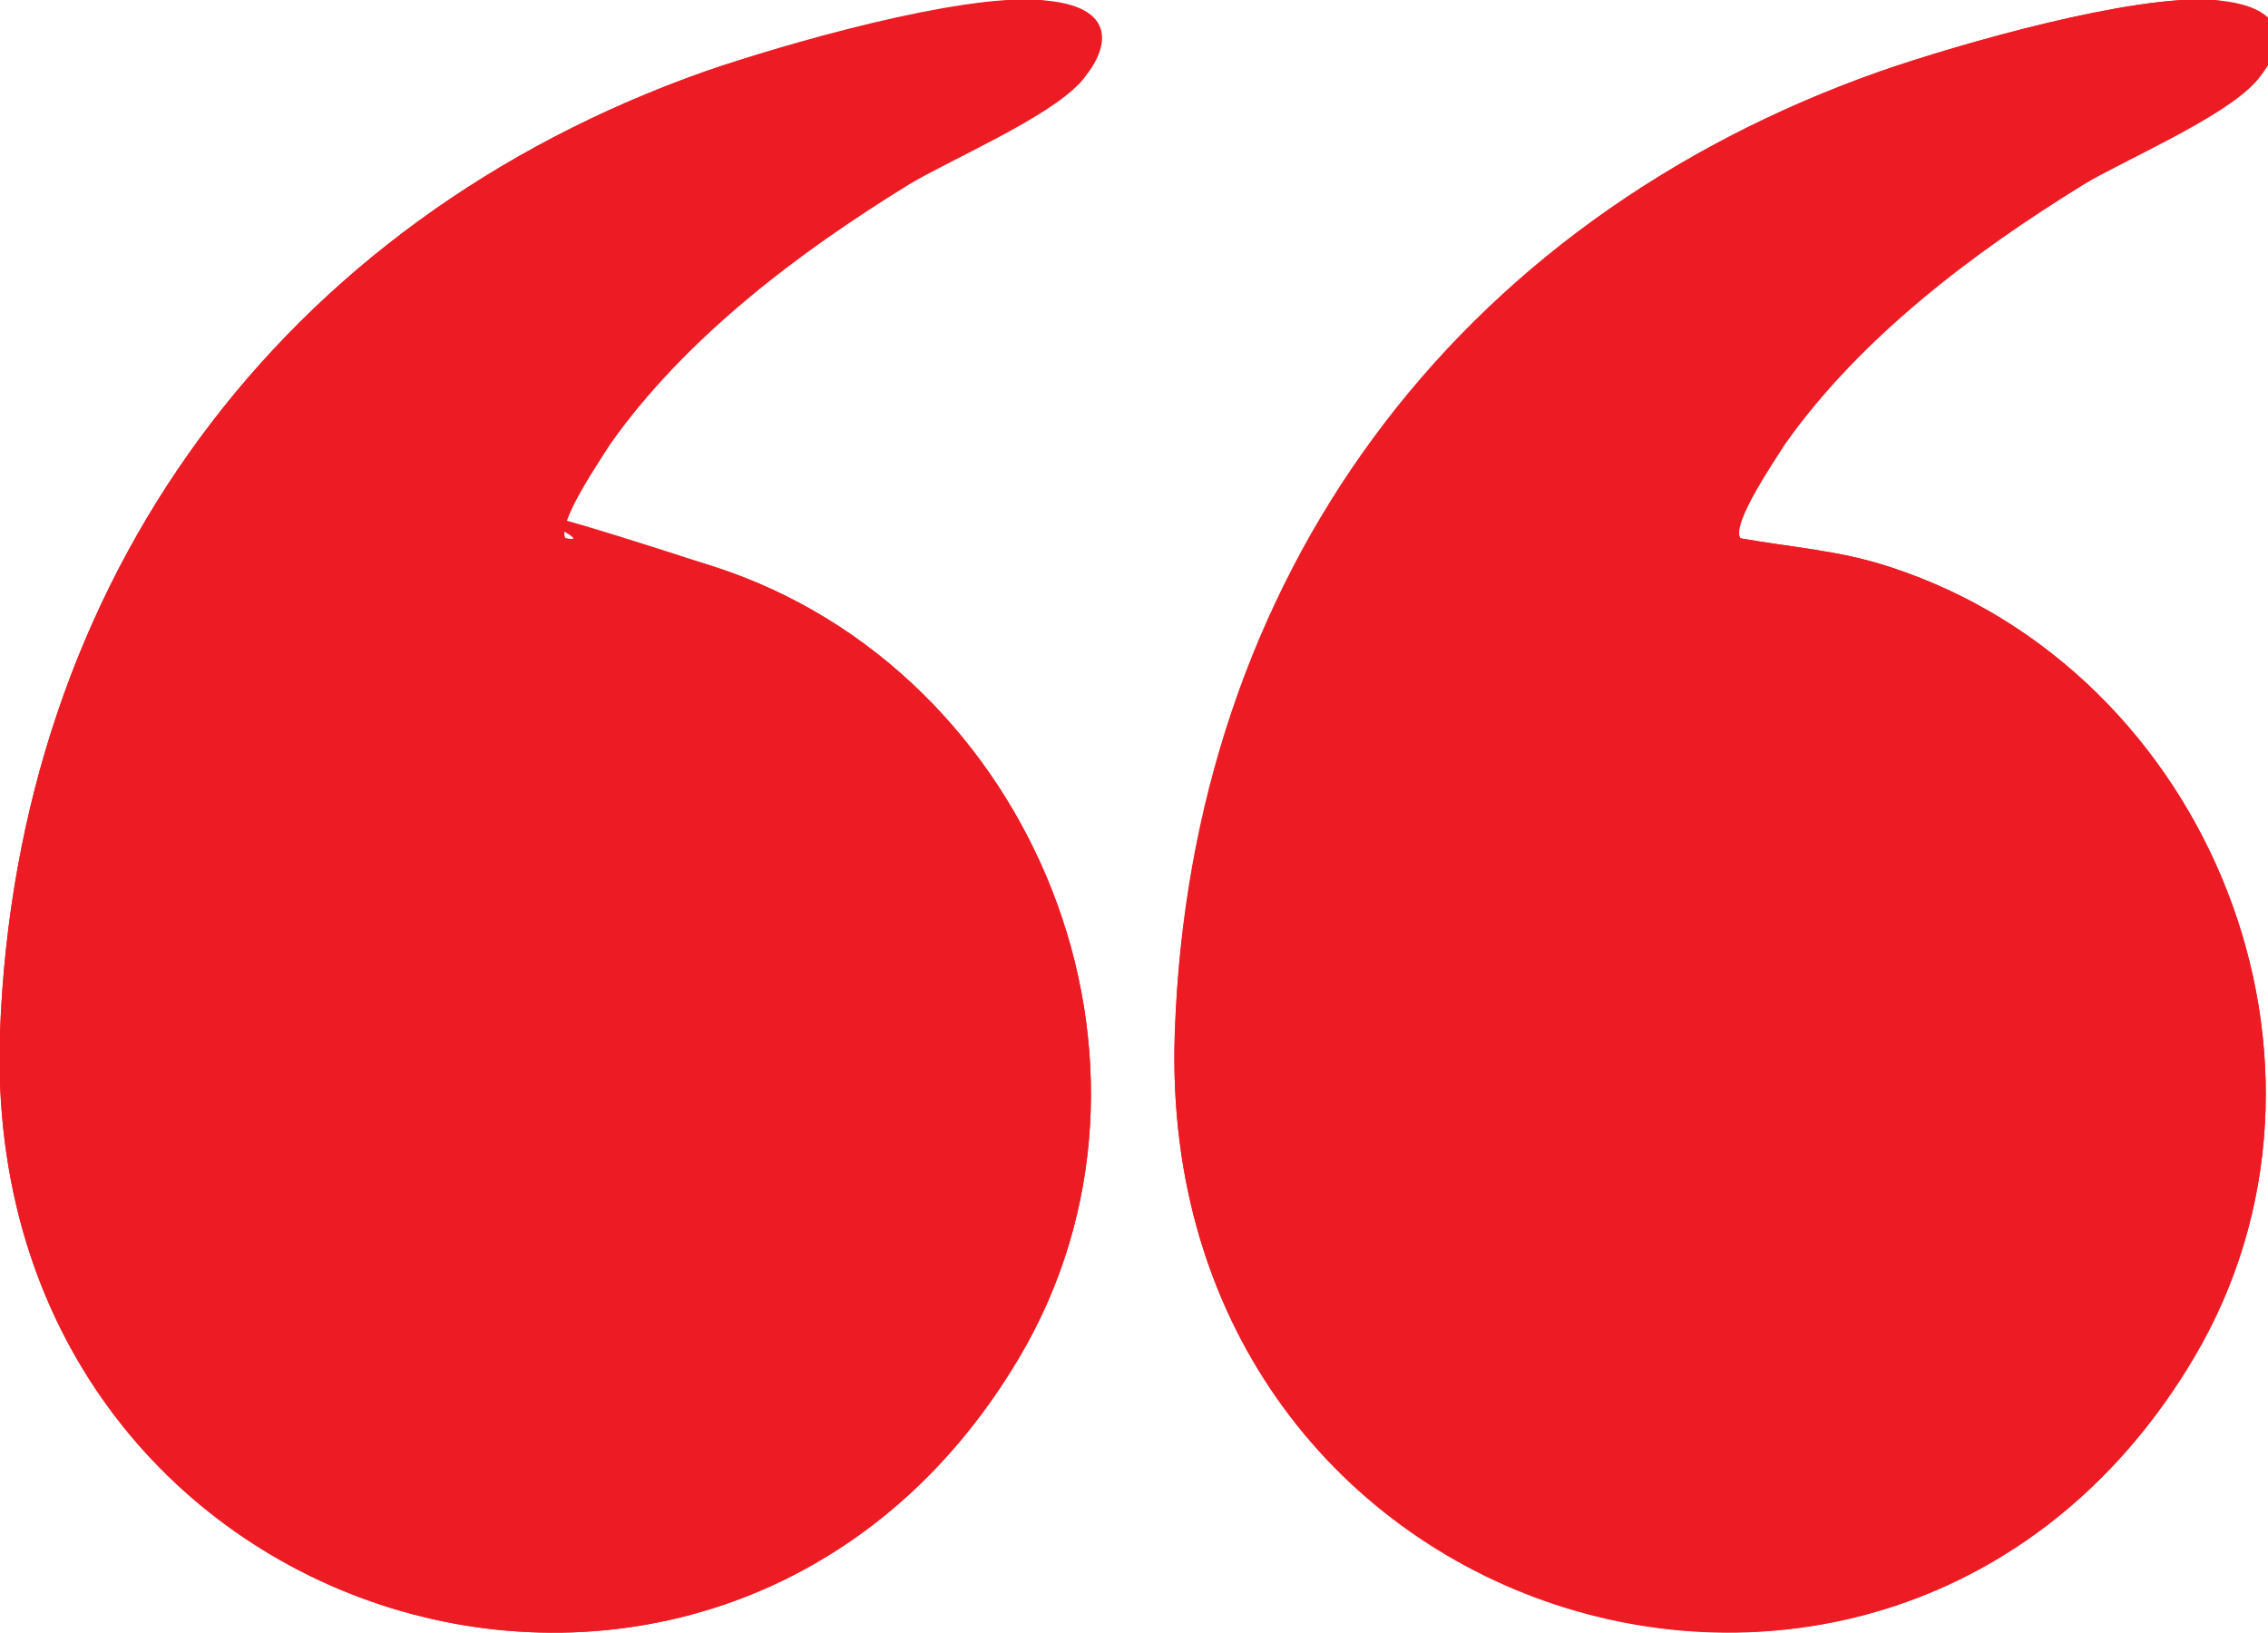
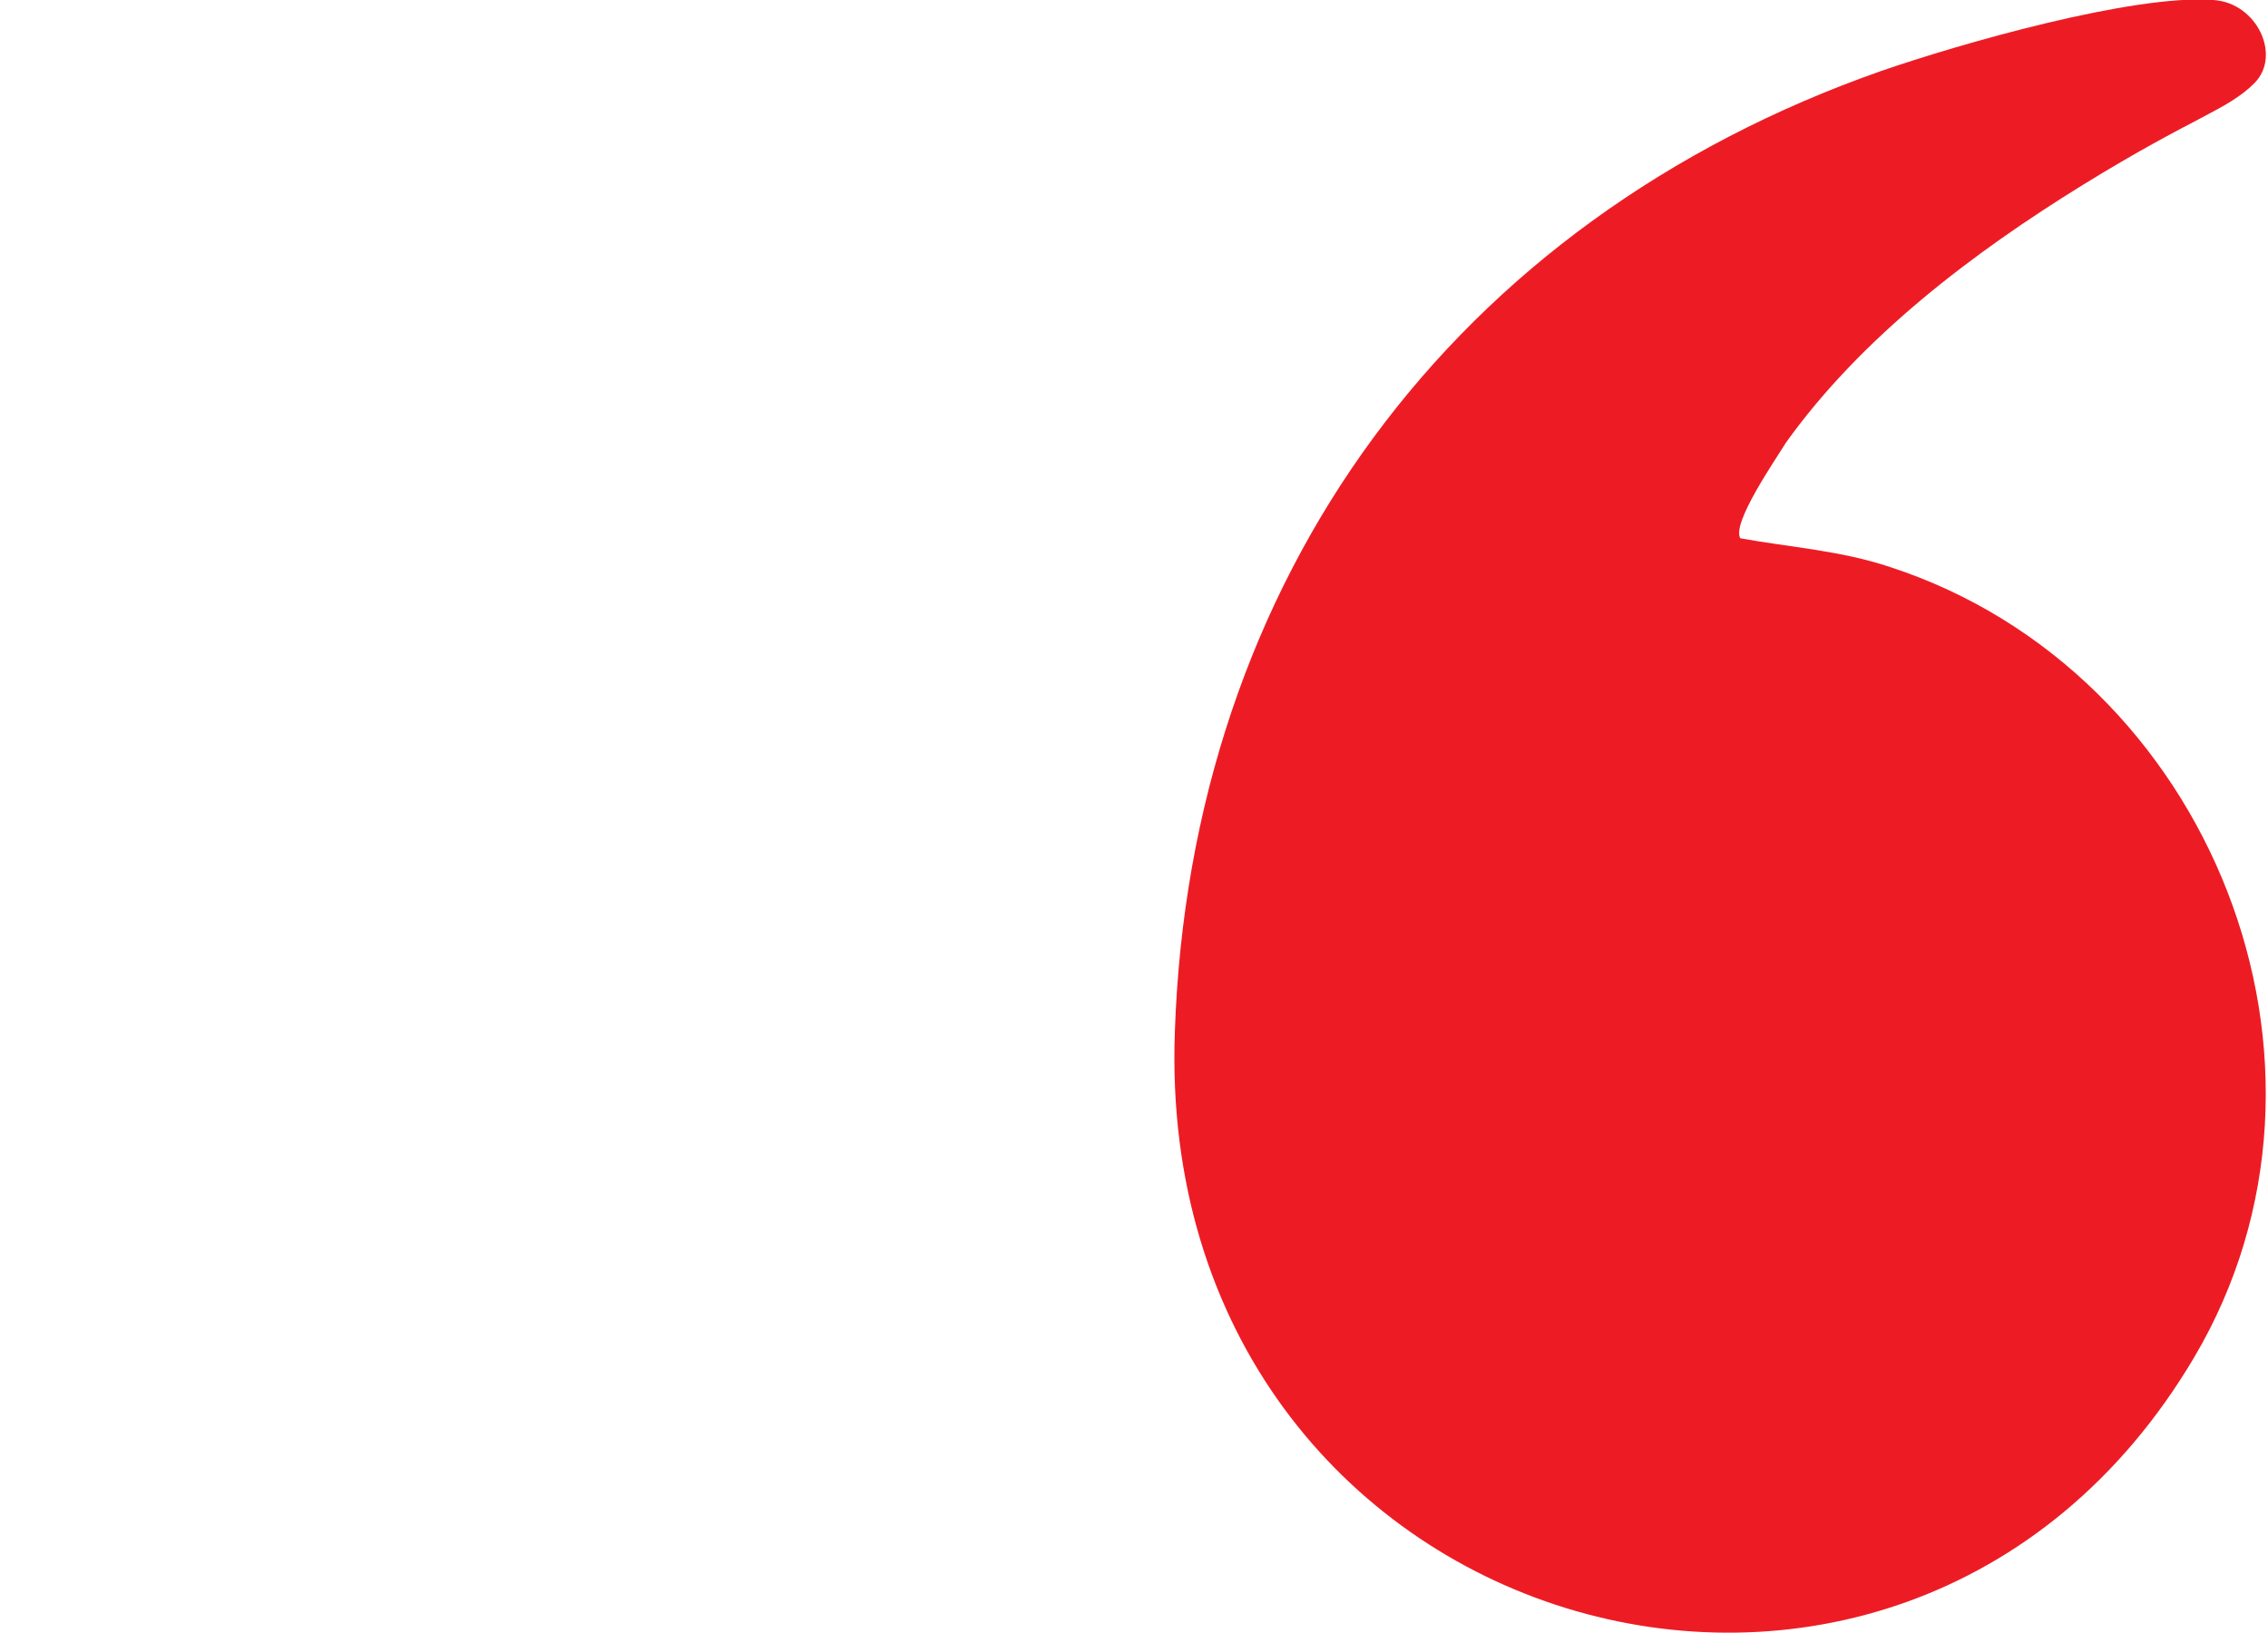
<svg xmlns="http://www.w3.org/2000/svg" id="Layer_1" version="1.1" viewBox="0 0 150 108">
  <g>
    <path d="M115.1,35.6c-.6-1,2.4-5.3,3-6.3,5-7,12.4-12.6,19.7-17.1s9.5-4.9,11.3-6.7.2-5.3-2.7-5.5c-5.3-.4-16.8,2.9-22,4.7-28.2,9.9-45.7,33.5-46.7,63.6-1.4,39.9,47.9,54.4,67.4,21.5,11.5-19.4,1.1-45.4-20.1-52.3-3.3-1.1-6.6-1.3-9.9-1.9Z" fill="#ed1c24" />
-     <path d="M115.1,35.6c3.4.6,6.6.8,9.9,1.9,21.2,6.9,31.6,32.9,20.1,52.3-19.5,32.9-68.8,18.3-67.4-21.5,1.1-30.1,18.6-53.7,46.7-63.6,5.2-1.8,16.7-5.1,22-4.7s4.8,3.2,2.7,5.5-8.6,5.1-11.3,6.7c-7.3,4.5-14.7,10-19.7,17.1-.7.9-3.7,5.3-3,6.3Z" fill="#ed1c24" />
  </g>
  <g>
-     <path d="M37.4,35.6c-.6-1,2.4-5.3,3-6.3,5-7,12.4-12.6,19.7-17.1,2.6-1.6,9.5-4.9,11.3-6.7s.2-5.3-2.7-5.5c-5.3-.4-16.8,2.9-22,4.7C18.6,14.6,1.1,38.3,0,68.3c-1.4,39.9,47.9,54.4,67.4,21.5,11.5-19.4,1.1-45.4-20.1-52.3s-6.6-1.3-9.9-1.9Z" fill="#ed1c24" />
-     <path d="M37.4,35.6c3.4.6,6.6.8,9.9,1.9,21.2,6.9,31.6,32.9,20.1,52.3C47.9,122.7-1.4,108.2,0,68.3,1.1,38.3,18.6,14.6,46.7,4.7,52,2.9,63.4-.3,68.7,0s4.8,3.2,2.7,5.5-8.6,5.1-11.3,6.7c-7.3,4.5-14.7,10-19.7,17.1s-3.7,5.3-3,6.3Z" fill="#ed1c24" />
-   </g>
+     </g>
</svg>